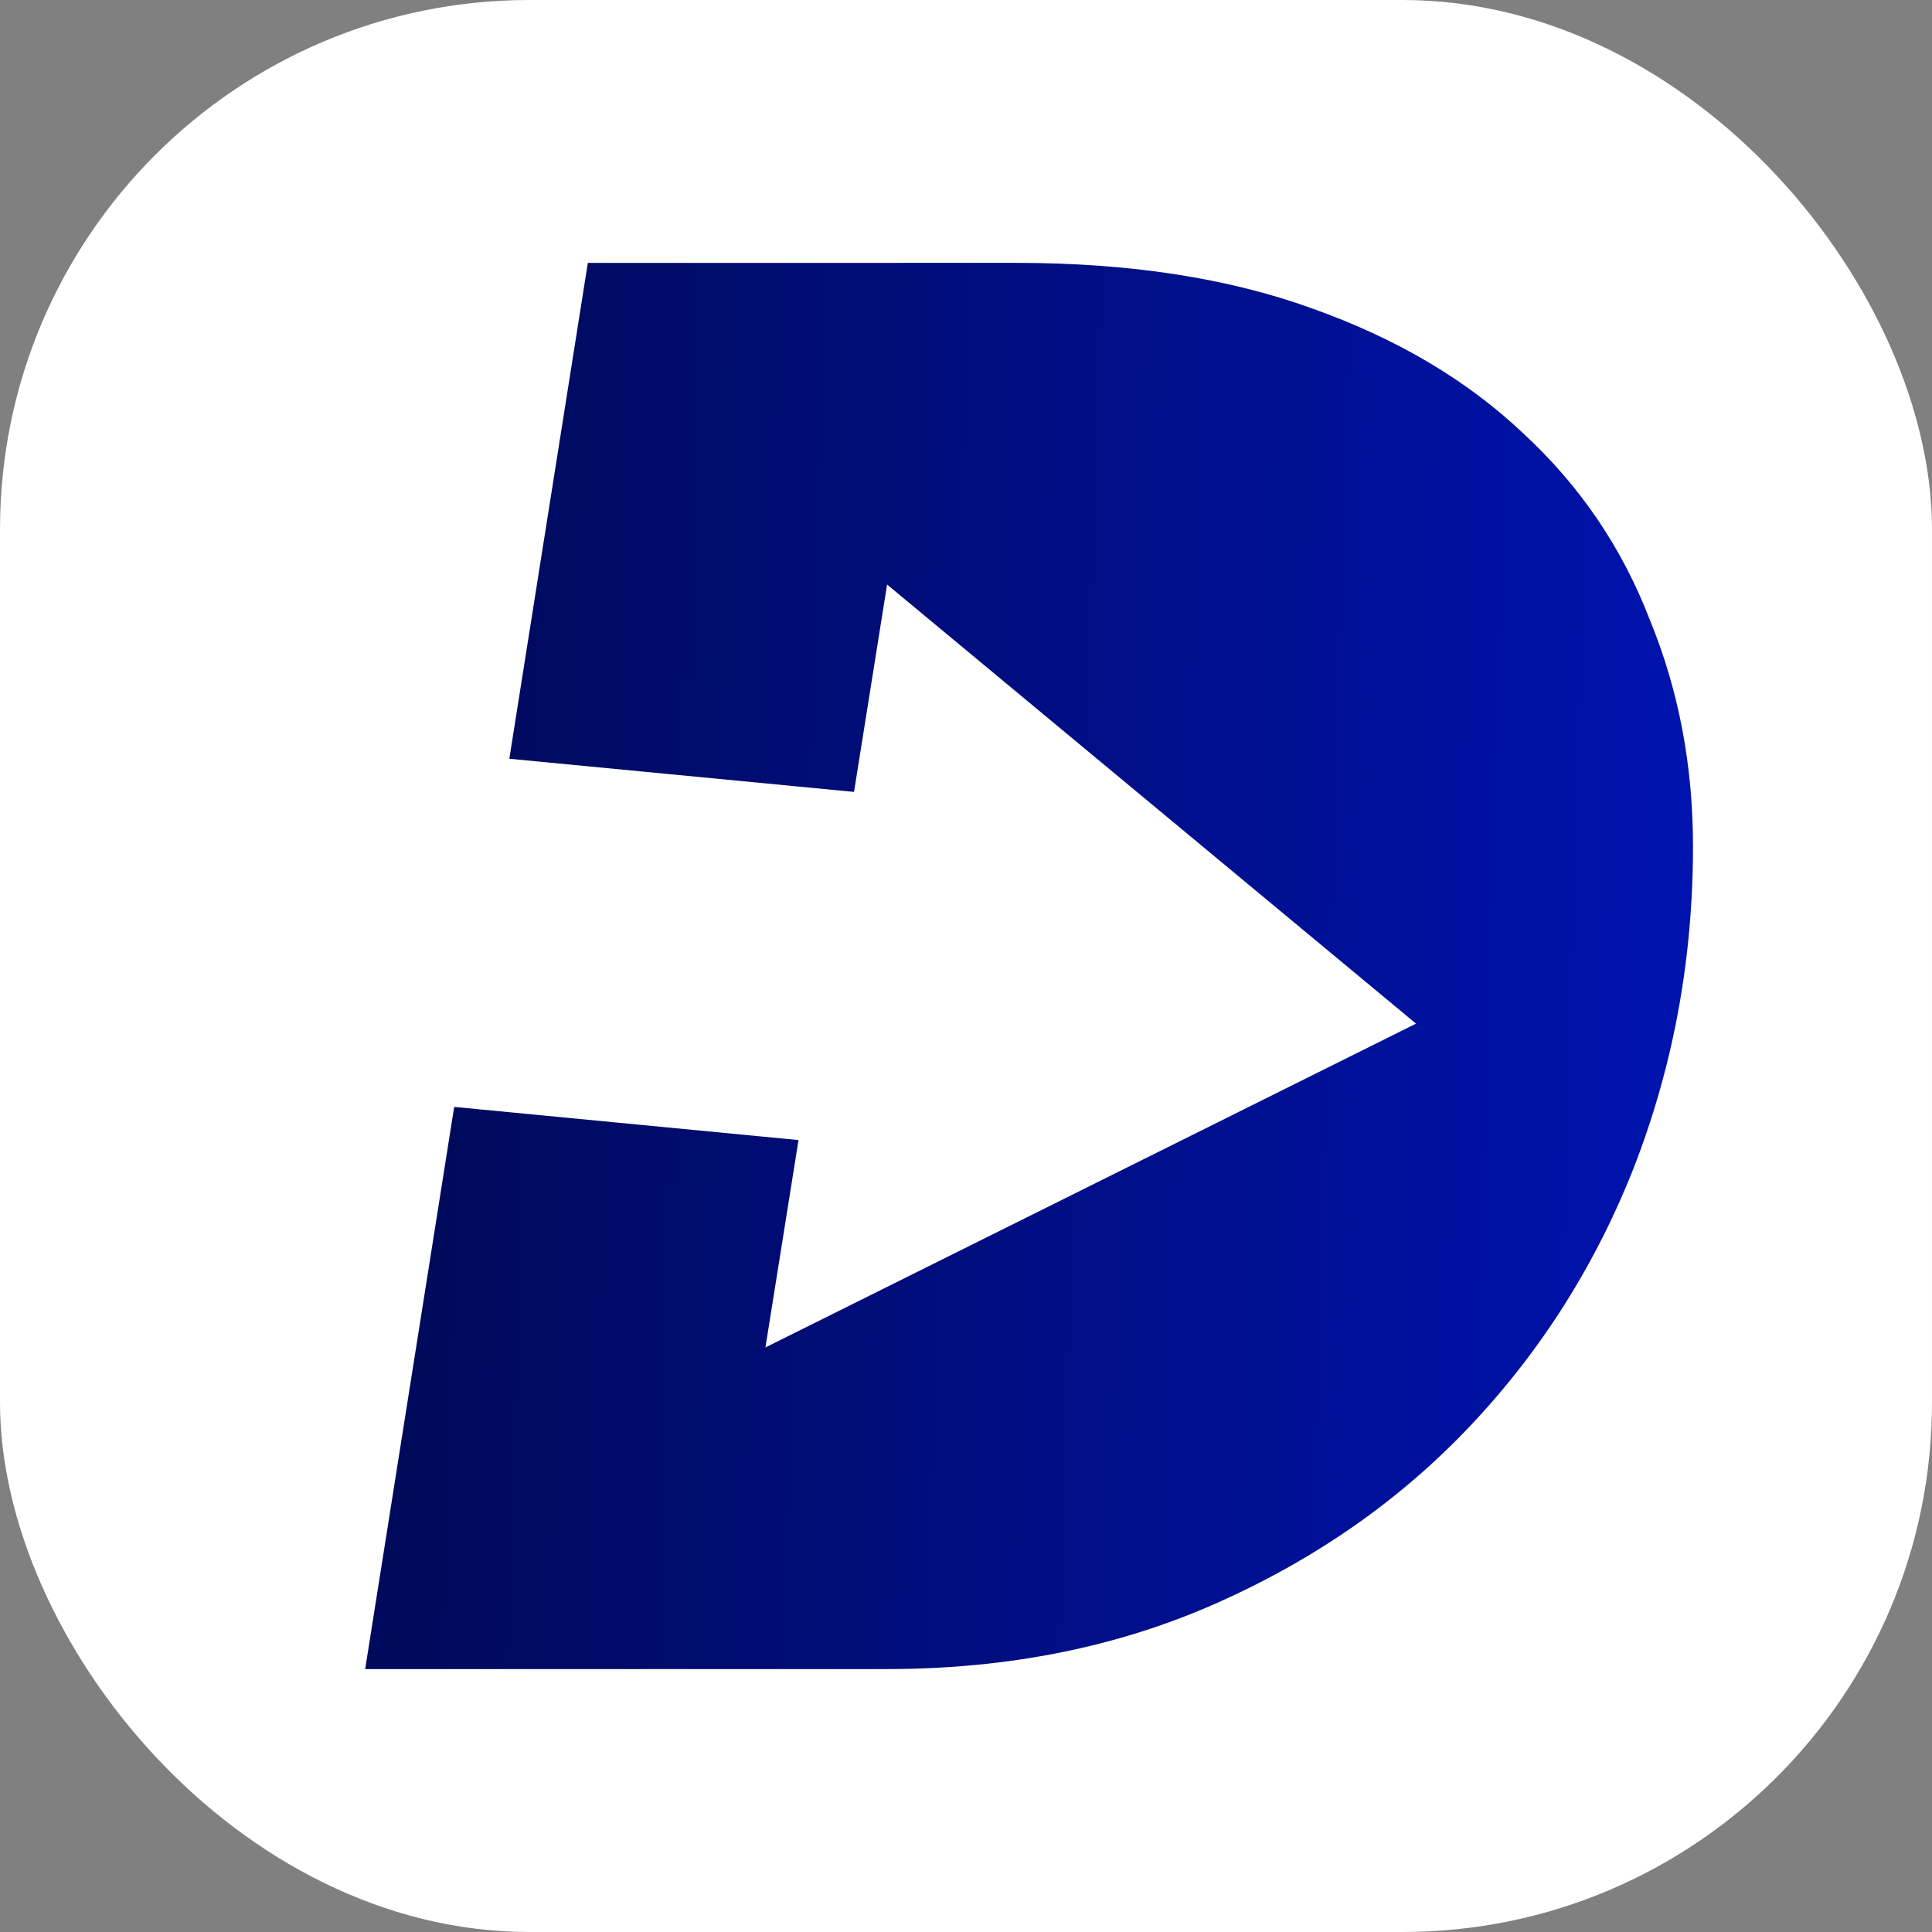
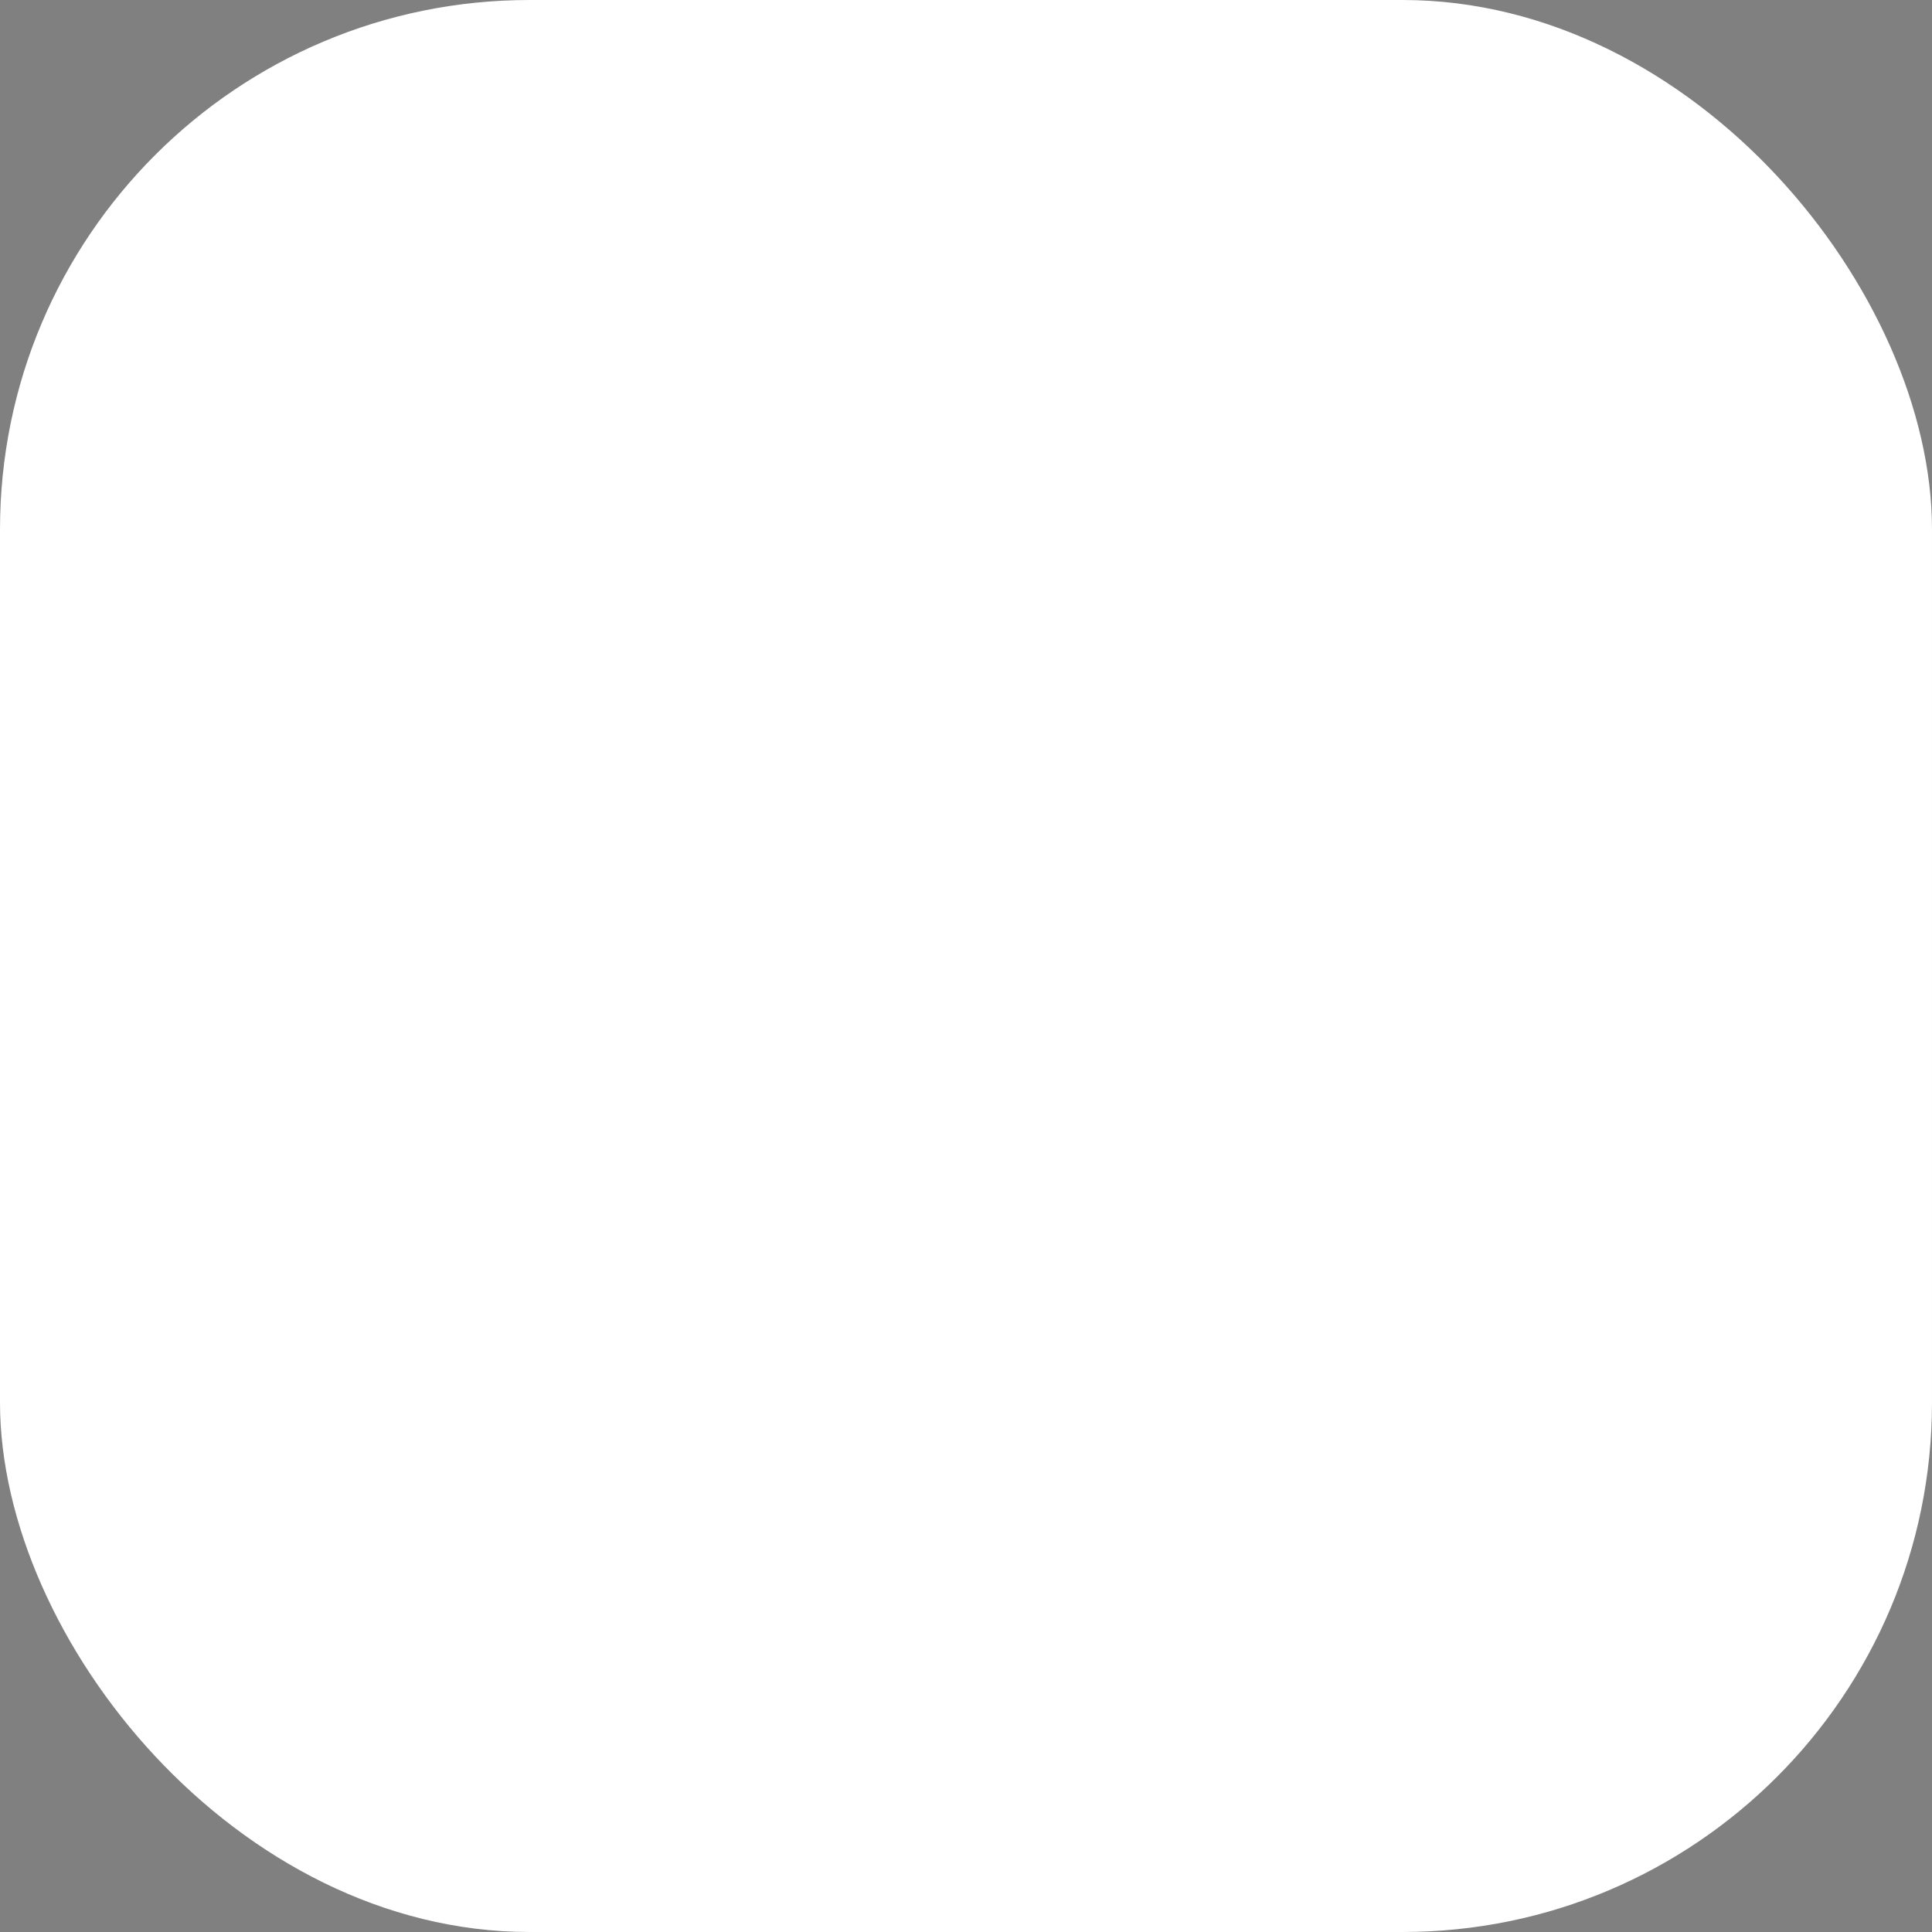
<svg xmlns="http://www.w3.org/2000/svg" xmlns:ns1="http://www.inkscape.org/namespaces/inkscape" xmlns:ns2="http://sodipodi.sourceforge.net/DTD/sodipodi-0.dtd" xmlns:xlink="http://www.w3.org/1999/xlink" width="178.315mm" height="178.315mm" viewBox="0 0 178.315 178.315" version="1.1" id="svg201414" ns1:version="1.2.2 (732a01da63, 2022-12-09)" ns2:docname="dlogo.svg">
  <rect x="0" y="0" width="178.315" height="178.315" fill="#808080" stroke="none" />
  <ns2:namedview id="namedview201416" pagecolor="#ffffff" bordercolor="#000000" borderopacity="0.25" ns1:showpageshadow="2" ns1:pageopacity="0.0" ns1:pagecheckerboard="0" ns1:deskcolor="#d1d1d1" ns1:document-units="mm" showgrid="false" ns1:zoom="0.16173406" ns1:cx="20385.316" ns1:cy="13849.897" ns1:window-width="2560" ns1:window-height="1369" ns1:window-x="-8" ns1:window-y="-8" ns1:window-maximized="1" ns1:current-layer="layer1" showguides="false" />
  <defs id="defs201411">
    <linearGradient ns1:collect="always" id="linearGradient218735">
      <stop style="stop-color:#000a5d;stop-opacity:1;" offset="0" id="stop218733" />
      <stop style="stop-color:#0013af;stop-opacity:1;" offset="1" id="stop218731" />
    </linearGradient>
    <linearGradient ns1:collect="always" xlink:href="#linearGradient218735" id="linearGradient218755" gradientUnits="userSpaceOnUse" x1="5311.058" y1="3779.51" x2="5425.396" y2="3783.056" gradientTransform="translate(5.821,186.494)" />
  </defs>
  <g ns1:label="Layer 1" ns1:groupmode="layer" id="layer1" transform="translate(-5274.961,-3863.84)">
    <rect style="fill:#ffffff;fill-opacity:1;stroke:none;stroke-width:5;stroke-linecap:round;stroke-linejoin:round;stroke-dasharray:none;stroke-dashoffset:0;stroke-opacity:1" id="rect218809" width="178.315" height="178.315" x="5274.961" y="3863.84" ry="48.869" />
-     <path id="path218753" style="font-size:48px;font-family:HarmoniaSansW06-BlackIt;-inkscape-font-specification:HarmoniaSansW06-BlackIt;white-space:pre;fill:url(#linearGradient218755);fill-opacity:1;stroke:none;stroke-width:74.922;stroke-linecap:round;stroke-linejoin:round" d="m 5329.216,3888.104 -7.247,45.765 31.815,3.061 3.052,-19.139 48.818,40.527 -60.046,29.884 3.052,-19.139 -31.779,-3.061 -8.216,51.886 h 48.146 c 11.164,0 21.314,-2.03 30.448,-6.09 9.134,-4.06 16.937,-9.515 23.407,-16.366 6.597,-6.978 11.672,-15.034 15.224,-24.169 1.283,-3.345 2.334,-6.756 3.154,-10.234 1.45,-6.151 2.174,-12.508 2.174,-19.072 0,-7.485 -1.332,-14.463 -3.996,-20.933 -2.537,-6.597 -6.407,-12.306 -11.608,-17.127 -5.202,-4.948 -11.735,-8.817 -19.601,-11.608 -7.739,-2.791 -16.81,-4.187 -27.213,-4.187 z" />
  </g>
</svg>